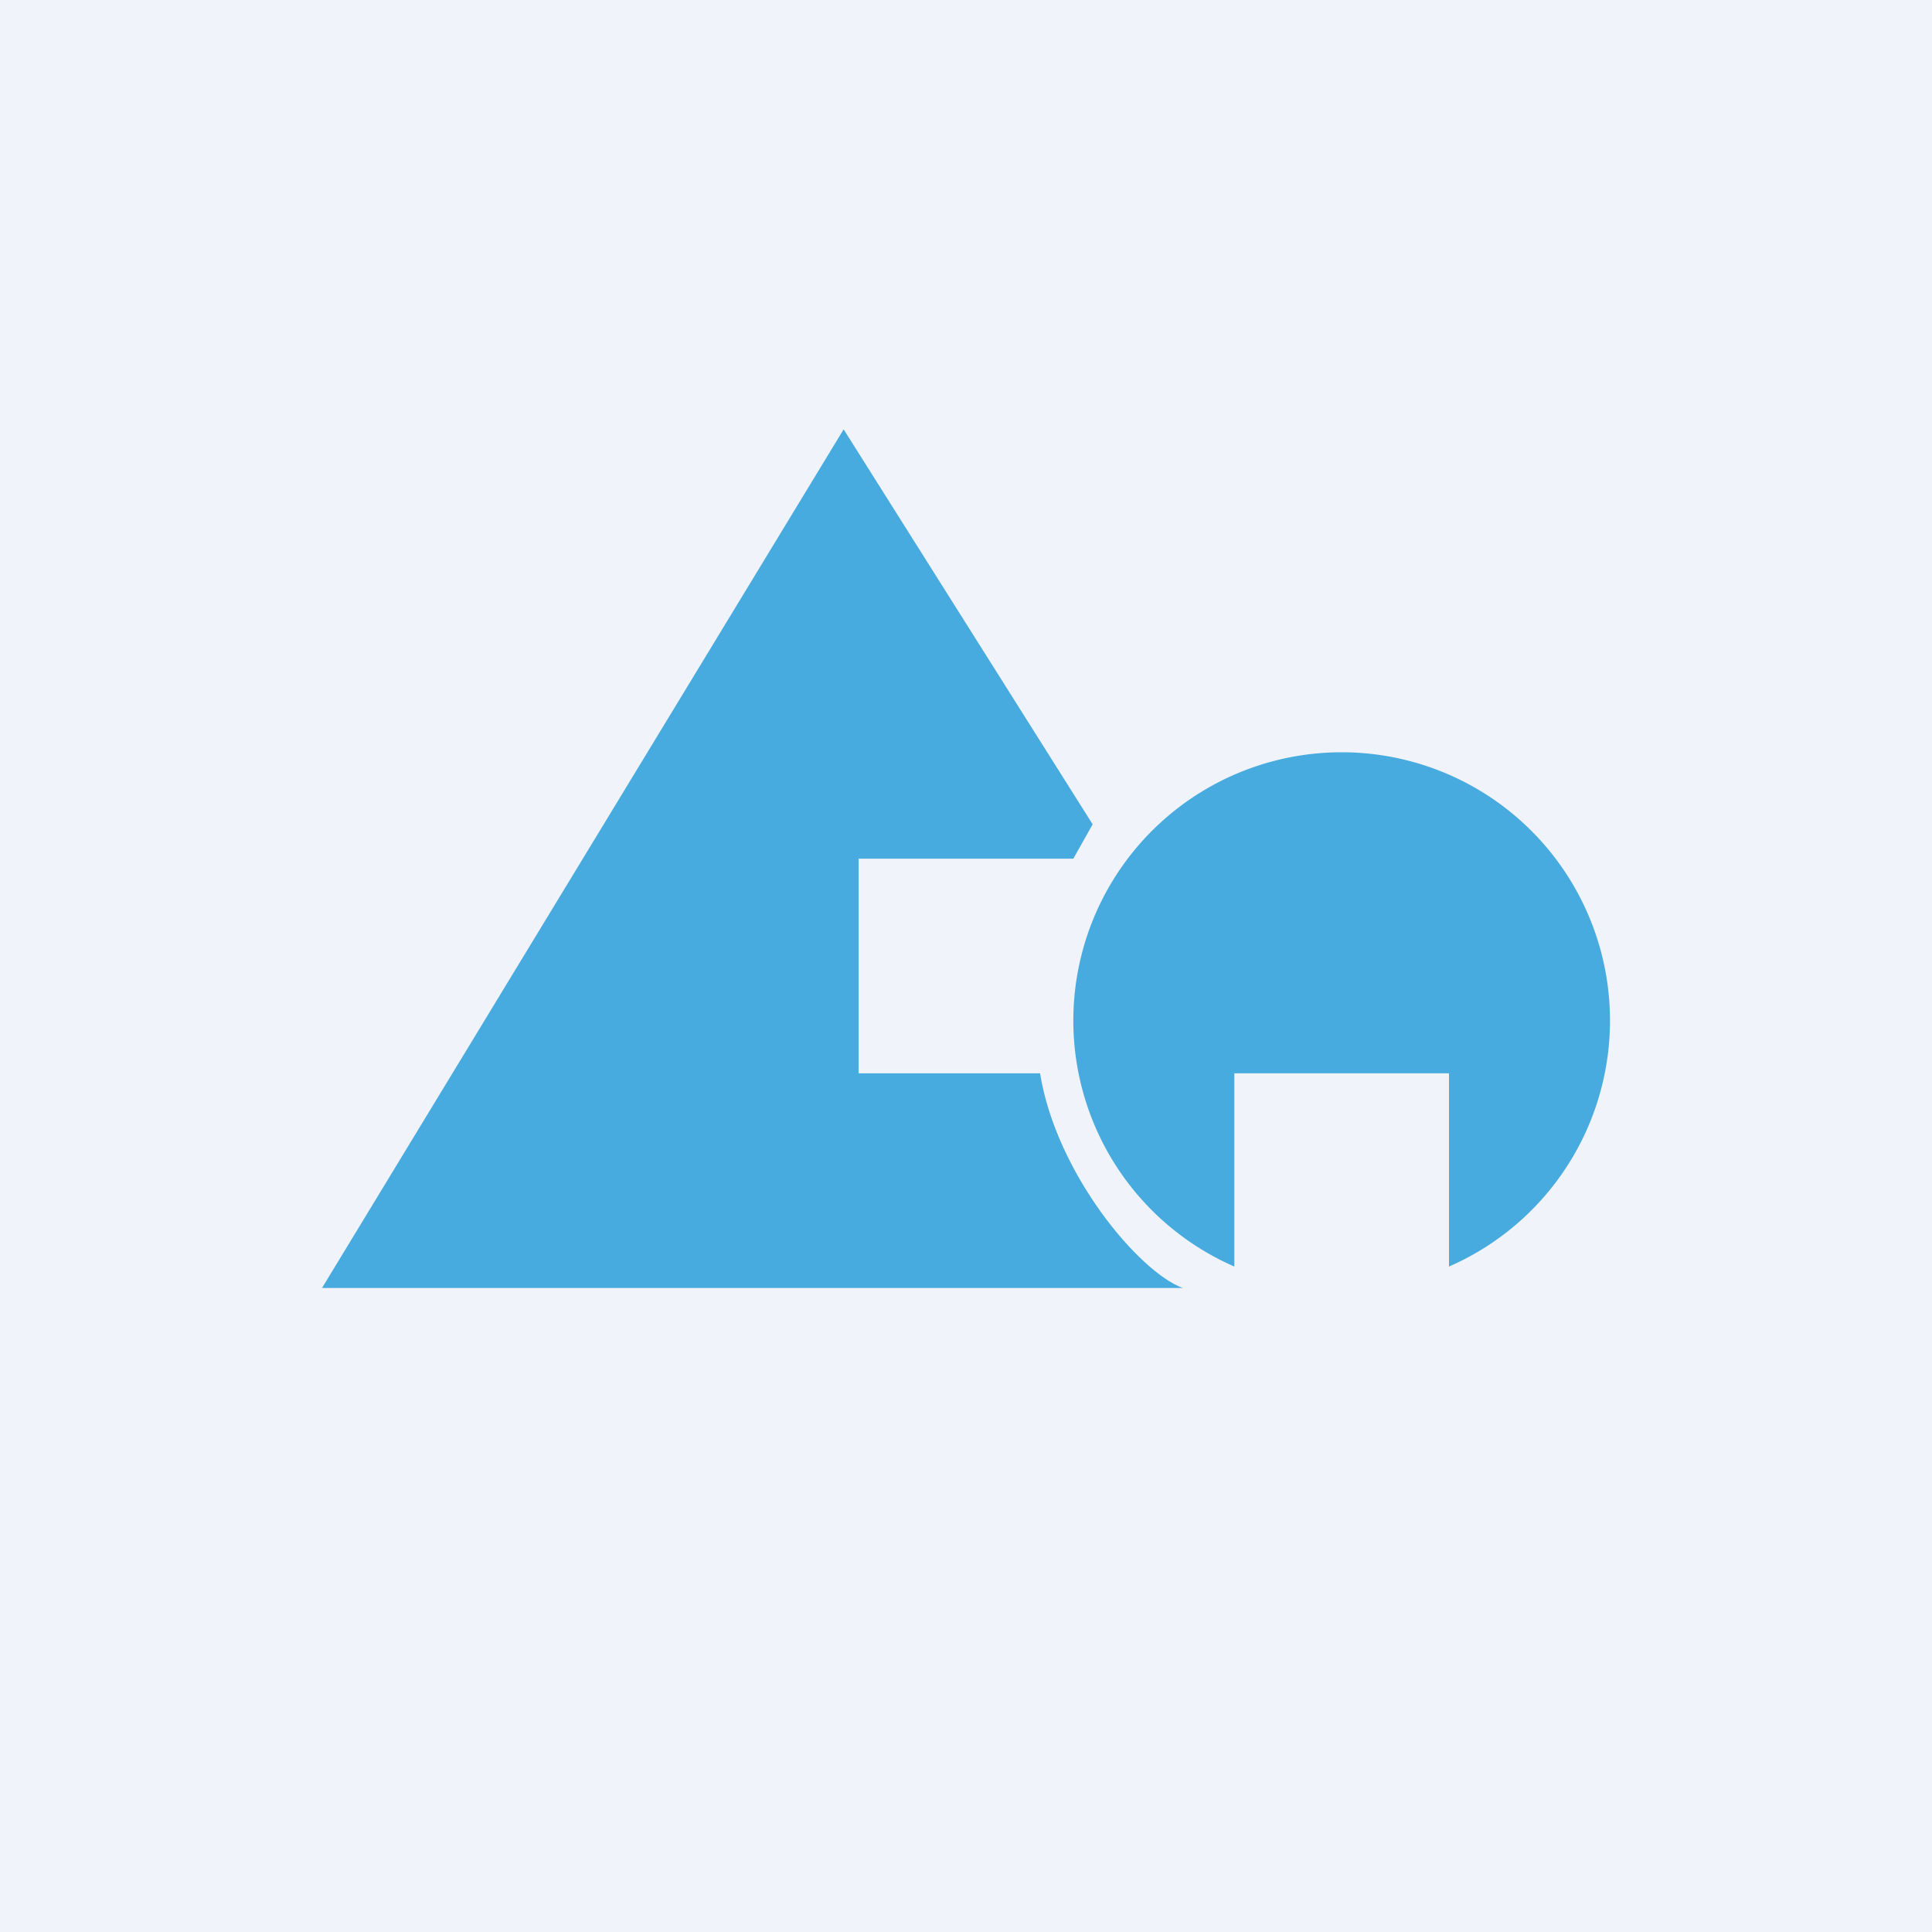
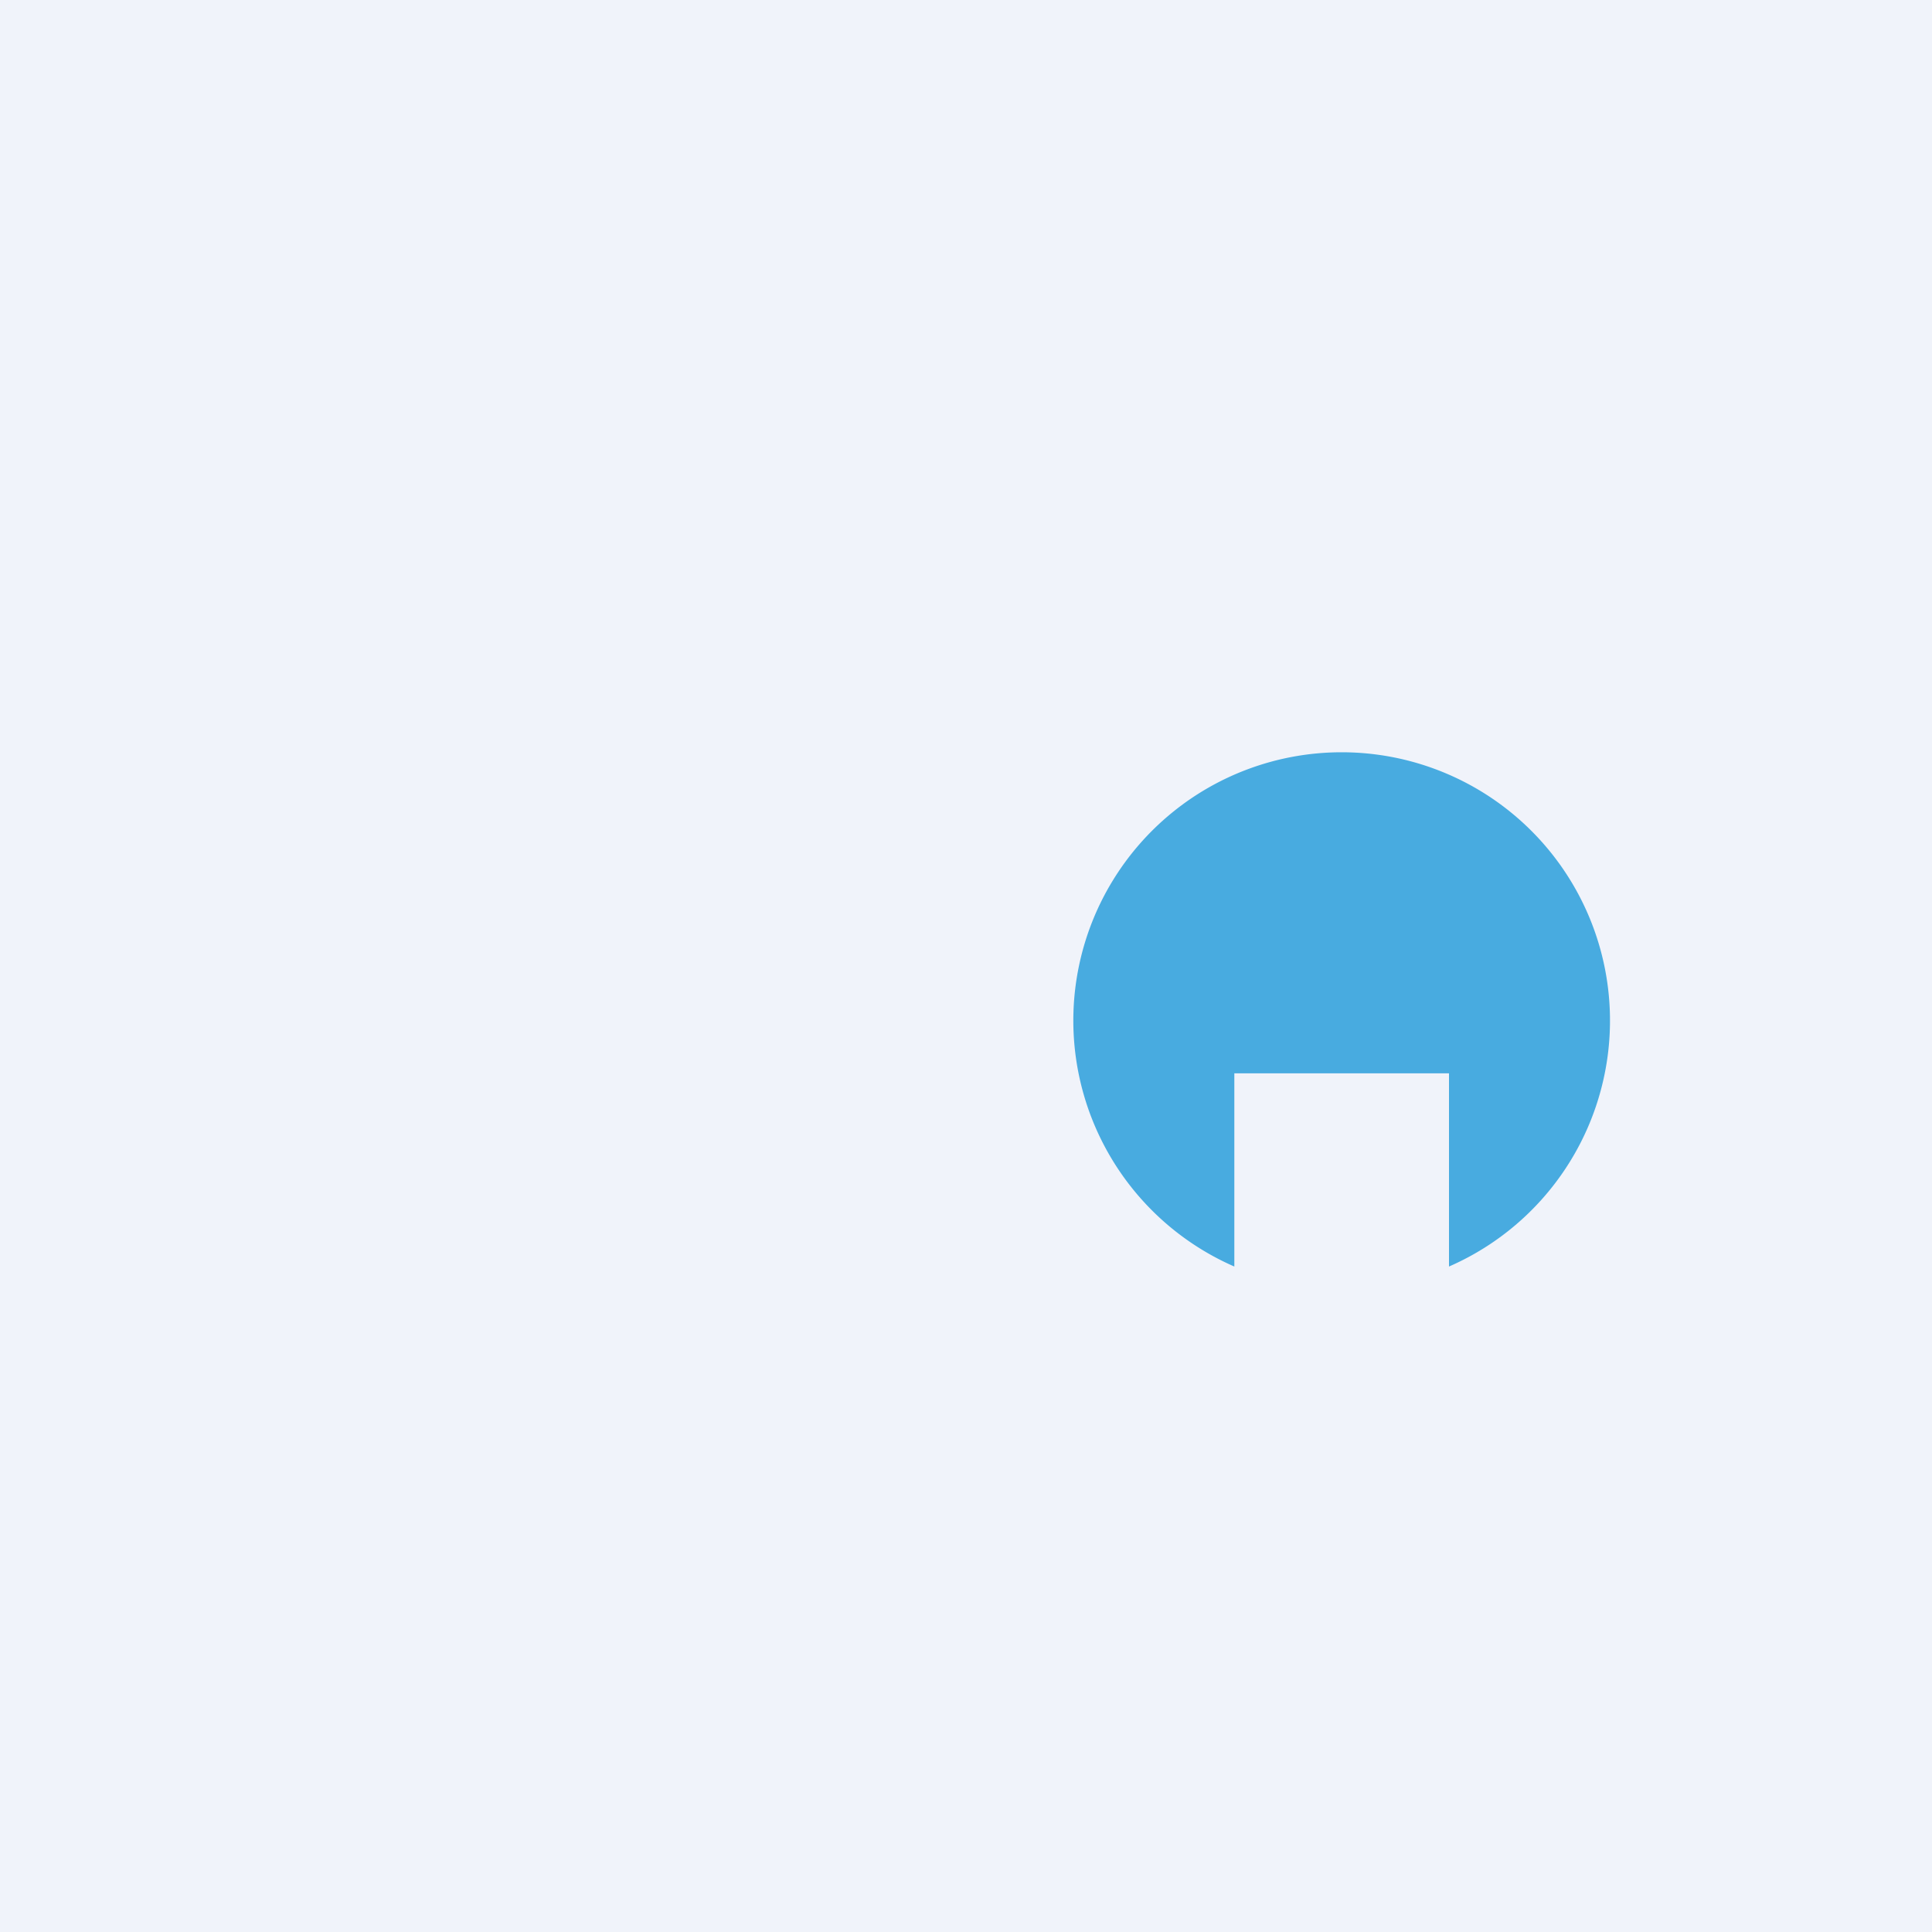
<svg xmlns="http://www.w3.org/2000/svg" width="18" height="18" viewBox="0 0 18 18">
  <path fill="#F0F3FA" d="M0 0h18v18H0z" />
-   <path d="M11.02 12H3l4.86-8 2.32 3.68L10 8H8v2h1.69c.15.93.92 1.85 1.33 2z" fill="#48ABE0" />
  <path d="M13.5 11.8a2.5 2.5 0 1 0-2 0V10h2v1.8z" fill="#48ABE0" />
</svg>